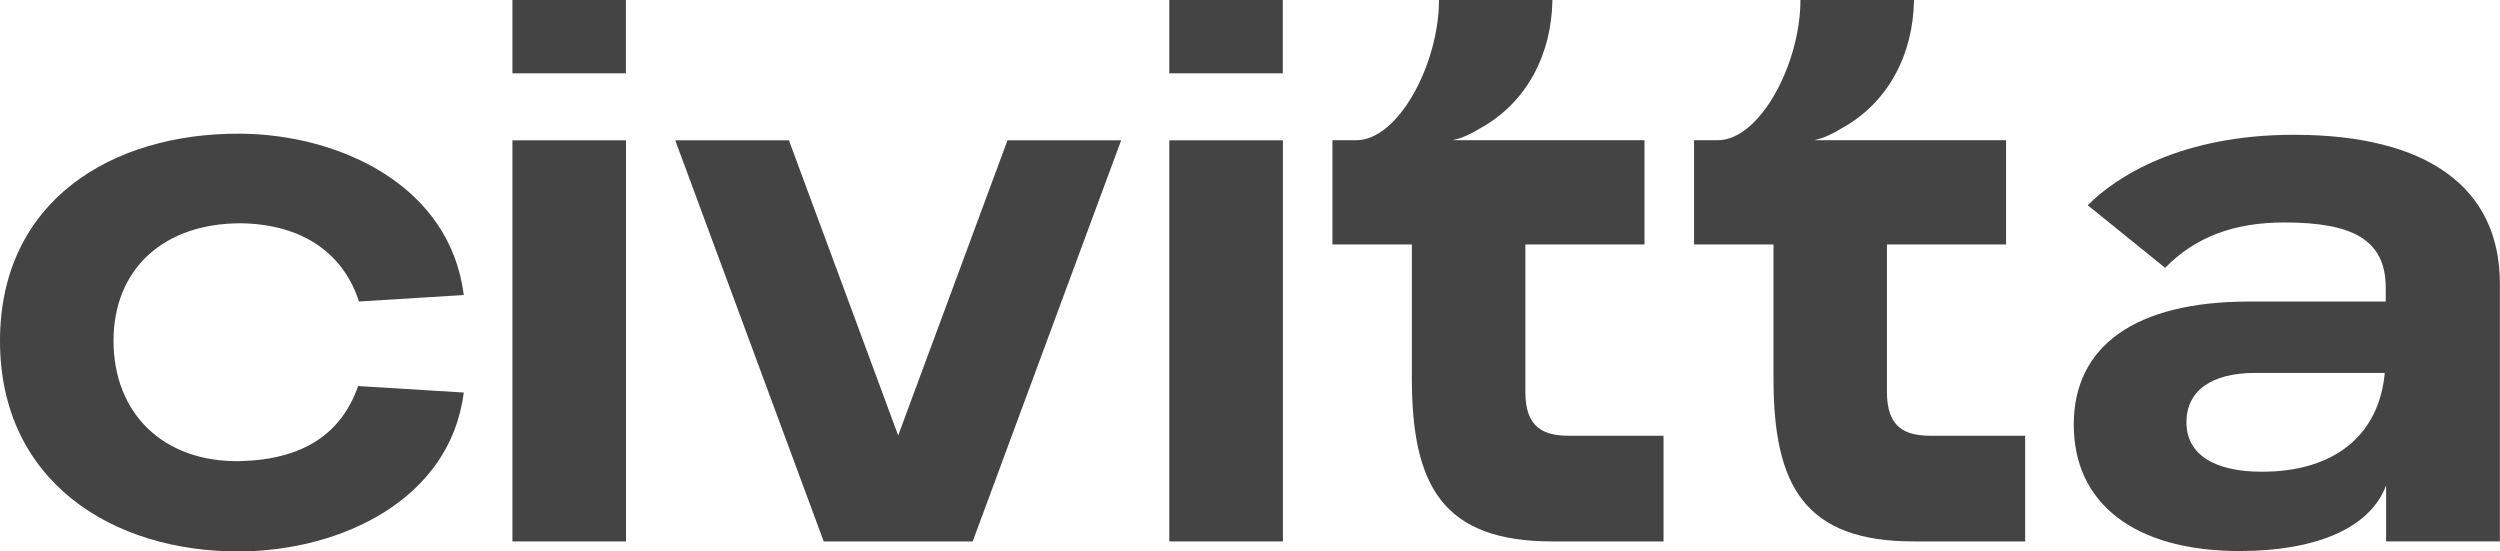
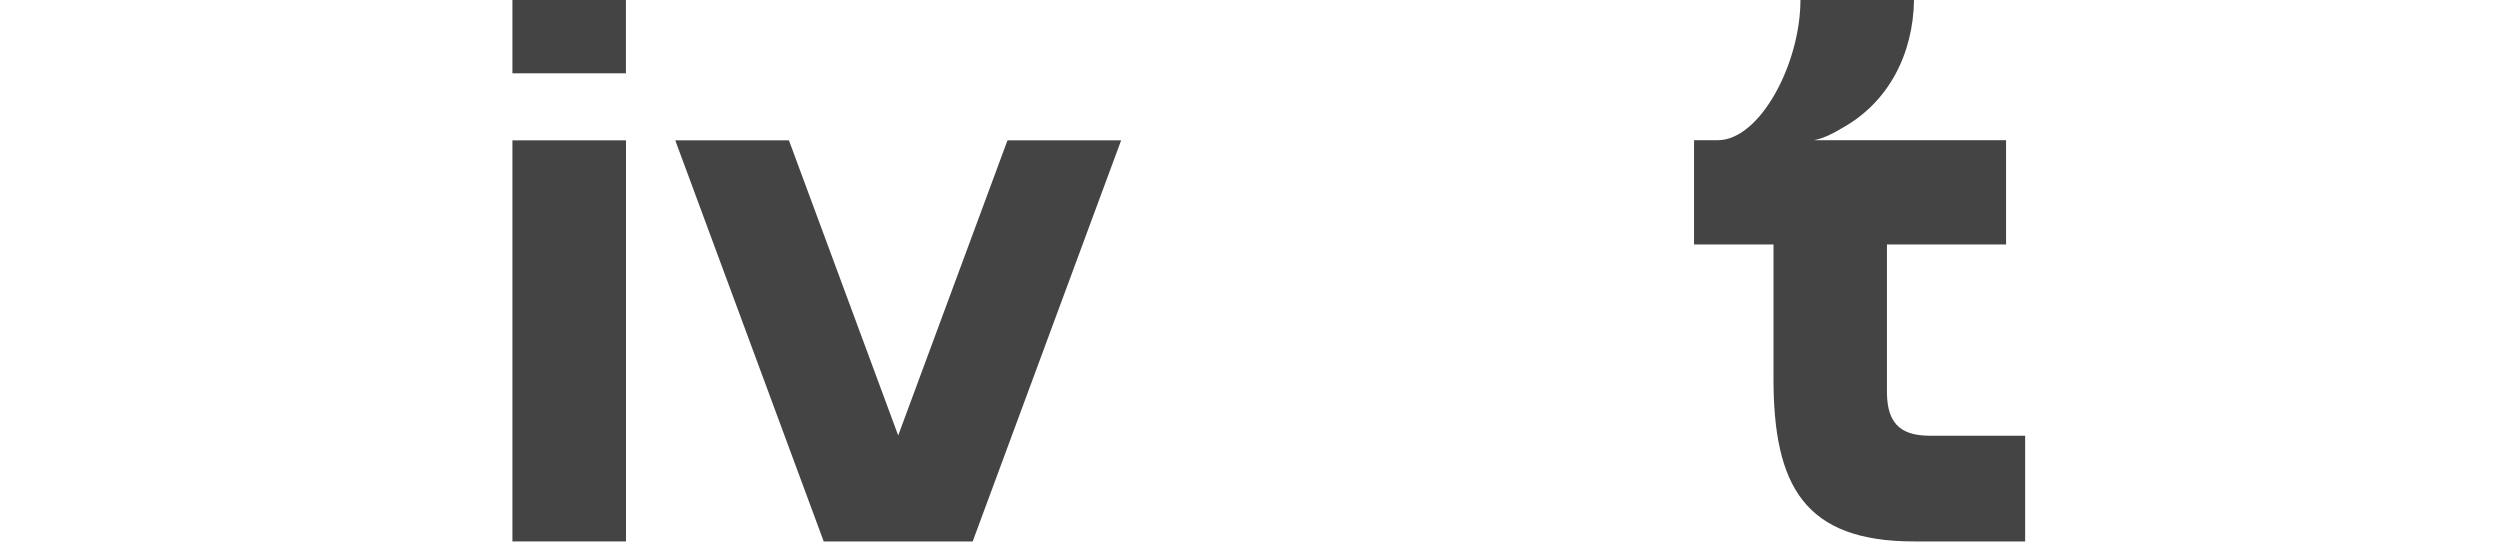
<svg xmlns="http://www.w3.org/2000/svg" width="68" height="15" viewBox="0 0 68 15" fill="none">
-   <path d="M12.614 8.025L9.763 8.201C9.374 6.973 8.316 6.096 6.544 6.073C4.472 6.073 3.088 7.297 3.088 9.272C3.088 11.246 4.449 12.587 6.544 12.542C8.25 12.497 9.288 11.796 9.741 10.501L12.614 10.677C12.247 13.597 9.266 14.978 6.544 14.999C3.025 15.022 0 13.069 0 9.273C0 5.477 3.022 3.614 6.544 3.636C9.266 3.659 12.247 5.061 12.614 8.026" fill="#444" />
-   <path d="M34.895 3.817H31.805V14.727H34.895V3.817Z" fill="#444" />
  <path d="M17.027 3.817H13.938V14.727H17.027V3.817Z" fill="#444" />
  <path d="M17.025 0H13.938V1.994H17.025V0Z" fill="#444" />
-   <path d="M67.997 7.72V14.726H64.902V13.203C64.461 14.379 62.971 14.988 60.918 14.988C58.052 14.988 56.406 13.689 56.406 11.551C56.406 9.413 58.076 8.202 61.181 8.202H64.892V7.828C64.892 6.506 63.971 6.051 62.129 6.051C60.762 6.051 59.708 6.448 58.892 7.285L56.787 5.583C57.564 4.796 59.334 3.666 62.392 3.666C66.023 3.666 67.997 5.098 67.997 7.72ZM64.867 10.143H61.339C60.155 10.143 59.471 10.628 59.471 11.488C59.471 12.347 60.208 12.831 61.523 12.831C63.497 12.831 64.708 11.84 64.866 10.143H64.867Z" fill="#444" />
  <path d="M27.404 3.817L24.431 11.844L21.459 3.817H18.367L22.405 14.727H24.431H26.457L30.495 3.817H27.404Z" fill="#444" />
-   <path d="M42.677 11.852C41.986 11.852 41.49 11.633 41.49 10.668V6.649H44.73V3.814H39.508C39.781 3.759 40.053 3.618 40.262 3.489C41.536 2.788 42.204 1.47 42.226 0H39.14C39.14 1.733 38.038 3.814 36.891 3.814H36.242V6.649H38.403V10.295C38.403 13.213 39.245 14.727 42.226 14.727H45.248V11.852H42.677Z" fill="#444" />
  <path d="M52.512 11.852C51.822 11.852 51.325 11.633 51.325 10.668V6.649H54.565V3.814H49.341C49.615 3.759 49.886 3.618 50.095 3.489C51.37 2.788 52.039 1.47 52.061 0H48.972C48.972 1.733 47.87 3.814 46.723 3.814H46.078V6.649H48.239V10.295C48.239 13.213 49.08 14.727 52.061 14.727H55.084V11.852H52.512Z" fill="#444" />
-   <path d="M34.892 0H31.805V1.994H34.892V0Z" fill="#444" />
</svg>